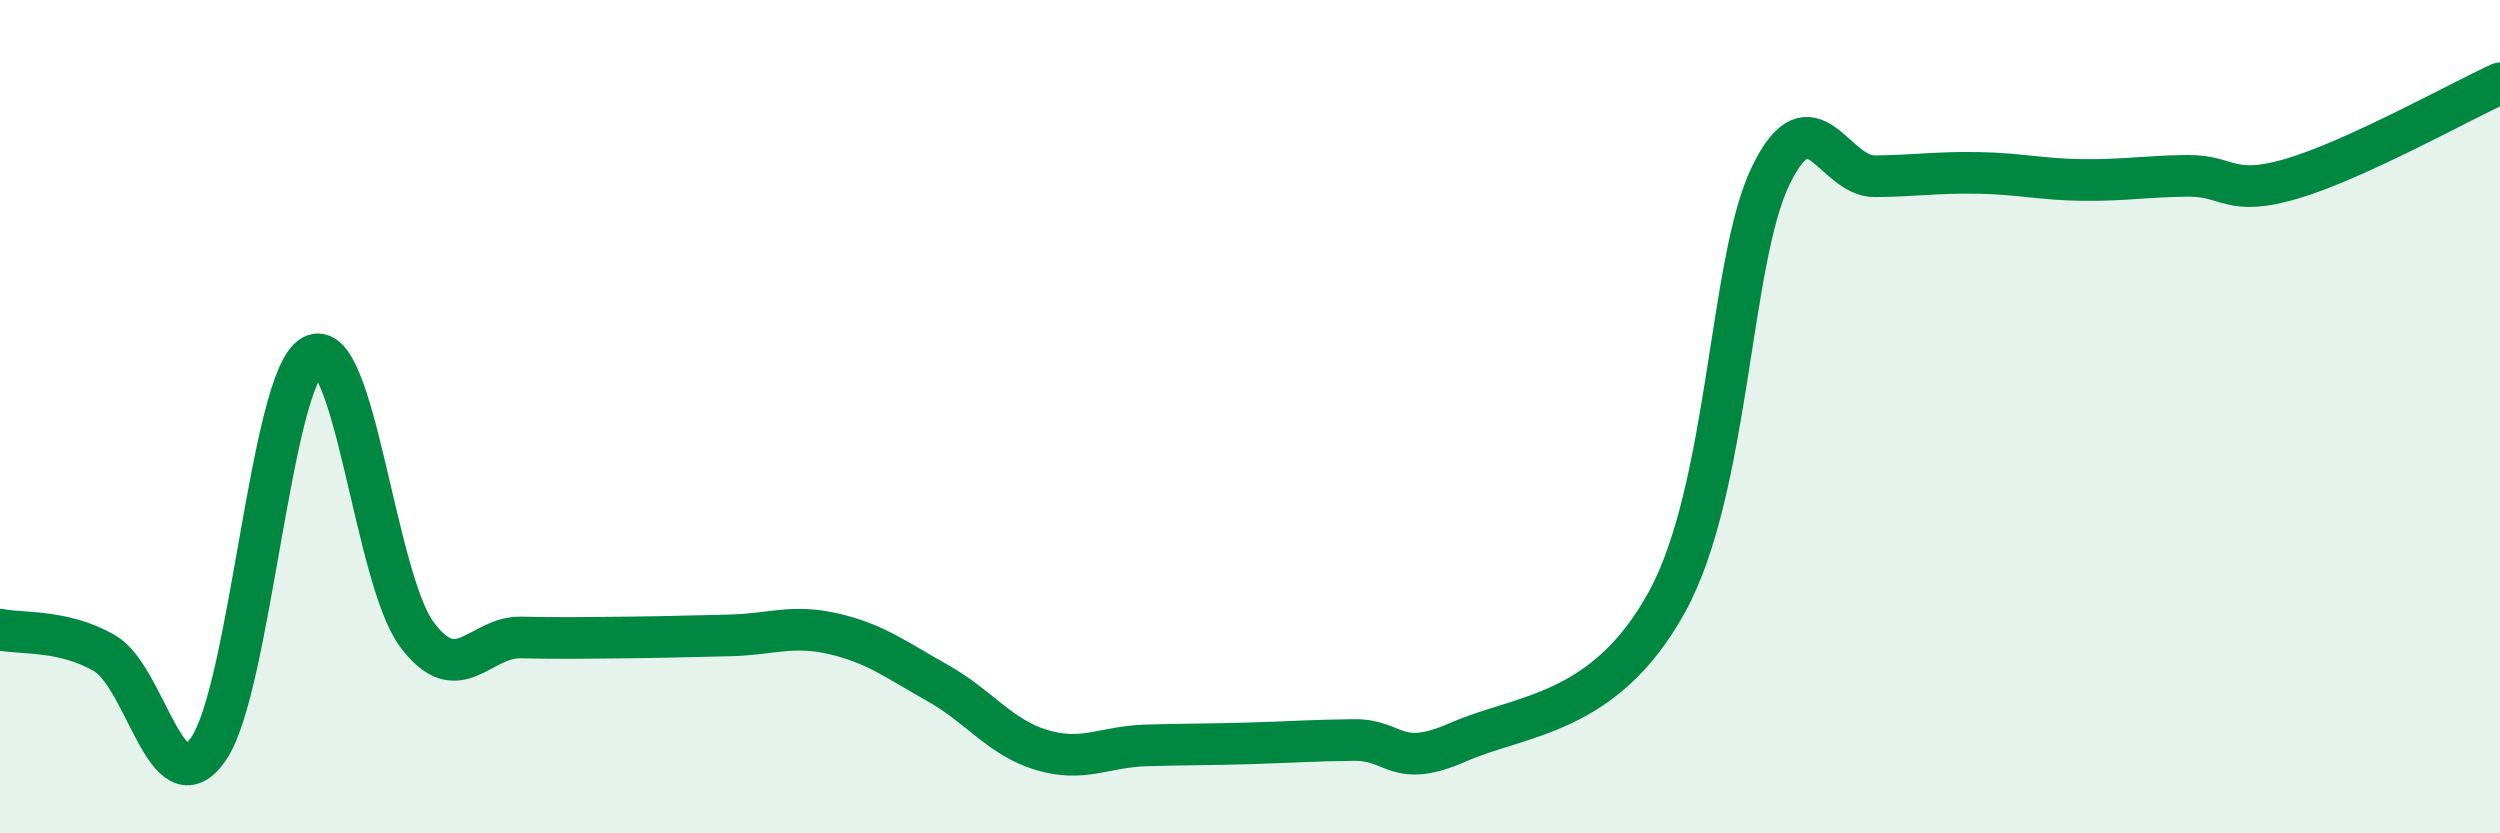
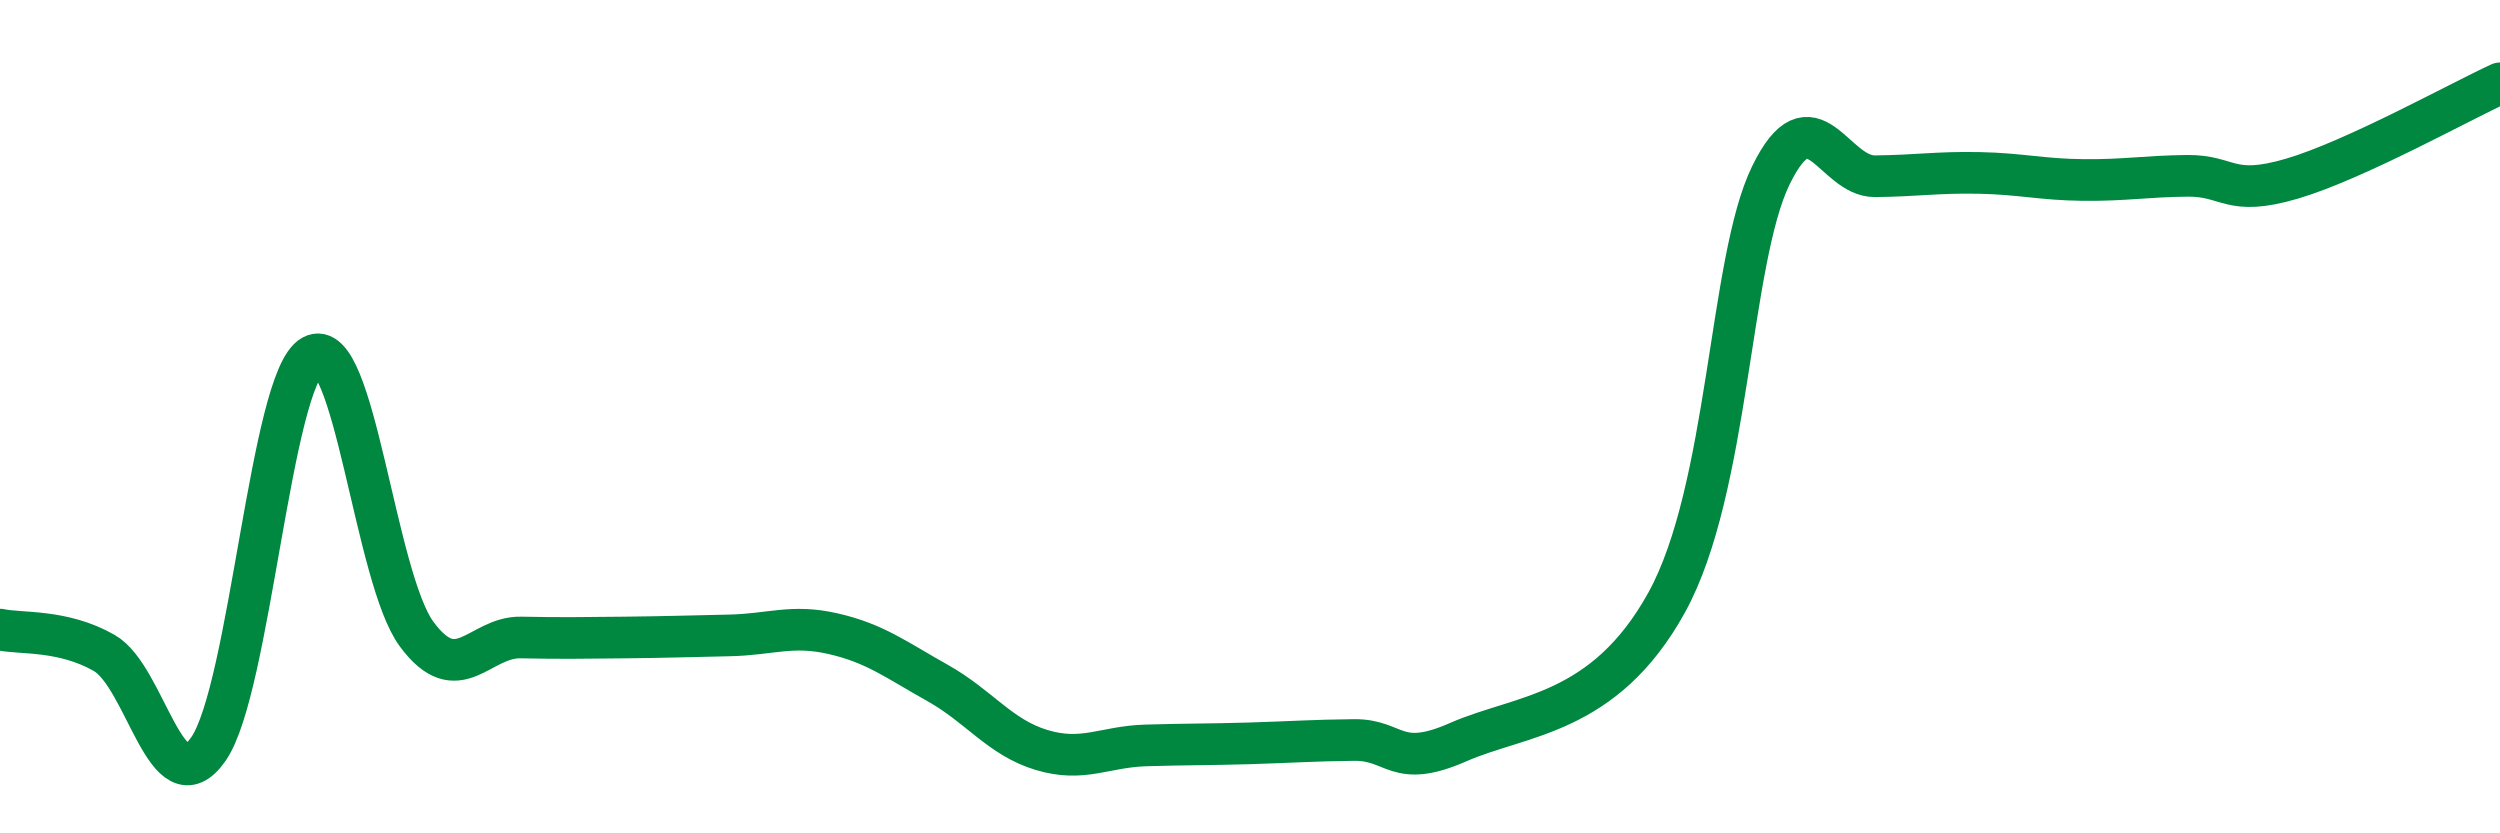
<svg xmlns="http://www.w3.org/2000/svg" width="60" height="20" viewBox="0 0 60 20">
-   <path d="M 0,15.11 C 0.5,15.22 1.5,15.1 2.5,15.67 C 3.5,16.24 4,19.41 5,17.98 C 6,16.55 6.5,9.09 7.5,8.54 C 8.5,7.99 9,13.87 10,15.22 C 11,16.57 11.5,15.28 12.5,15.3 C 13.5,15.32 14,15.31 15,15.3 C 16,15.29 16.5,15.27 17.5,15.25 C 18.5,15.23 19,14.98 20,15.21 C 21,15.44 21.5,15.83 22.5,16.39 C 23.5,16.95 24,17.7 25,18 C 26,18.3 26.5,17.92 27.5,17.89 C 28.5,17.86 29,17.87 30,17.84 C 31,17.81 31.5,17.77 32.5,17.76 C 33.5,17.75 33.5,18.47 35,17.81 C 36.5,17.15 38.5,17.18 40,14.46 C 41.5,11.74 41.5,6.26 42.5,4.21 C 43.5,2.16 44,4.24 45,4.23 C 46,4.22 46.5,4.13 47.5,4.15 C 48.5,4.17 49,4.31 50,4.32 C 51,4.33 51.5,4.23 52.5,4.22 C 53.5,4.21 53.5,4.73 55,4.29 C 56.5,3.85 59,2.46 60,2L60 20L0 20Z" fill="#008740" opacity="0.1" stroke-linecap="round" stroke-linejoin="round" />
  <path d="M 0,15.11 C 0.5,15.22 1.5,15.1 2.5,15.67 C 3.5,16.24 4,19.41 5,17.98 C 6,16.55 6.5,9.09 7.5,8.54 C 8.5,7.99 9,13.87 10,15.22 C 11,16.57 11.5,15.28 12.5,15.3 C 13.5,15.32 14,15.31 15,15.3 C 16,15.29 16.5,15.27 17.5,15.25 C 18.5,15.23 19,14.98 20,15.21 C 21,15.44 21.5,15.83 22.5,16.39 C 23.5,16.95 24,17.7 25,18 C 26,18.3 26.5,17.92 27.5,17.89 C 28.5,17.86 29,17.87 30,17.84 C 31,17.81 31.5,17.77 32.5,17.76 C 33.5,17.75 33.5,18.47 35,17.81 C 36.5,17.15 38.5,17.18 40,14.46 C 41.5,11.74 41.5,6.26 42.5,4.21 C 43.5,2.16 44,4.24 45,4.23 C 46,4.22 46.5,4.13 47.5,4.15 C 48.5,4.17 49,4.31 50,4.32 C 51,4.33 51.5,4.23 52.5,4.22 C 53.5,4.21 53.5,4.73 55,4.29 C 56.5,3.85 59,2.46 60,2" stroke="#008740" stroke-width="1" fill="none" stroke-linecap="round" stroke-linejoin="round" />
</svg>